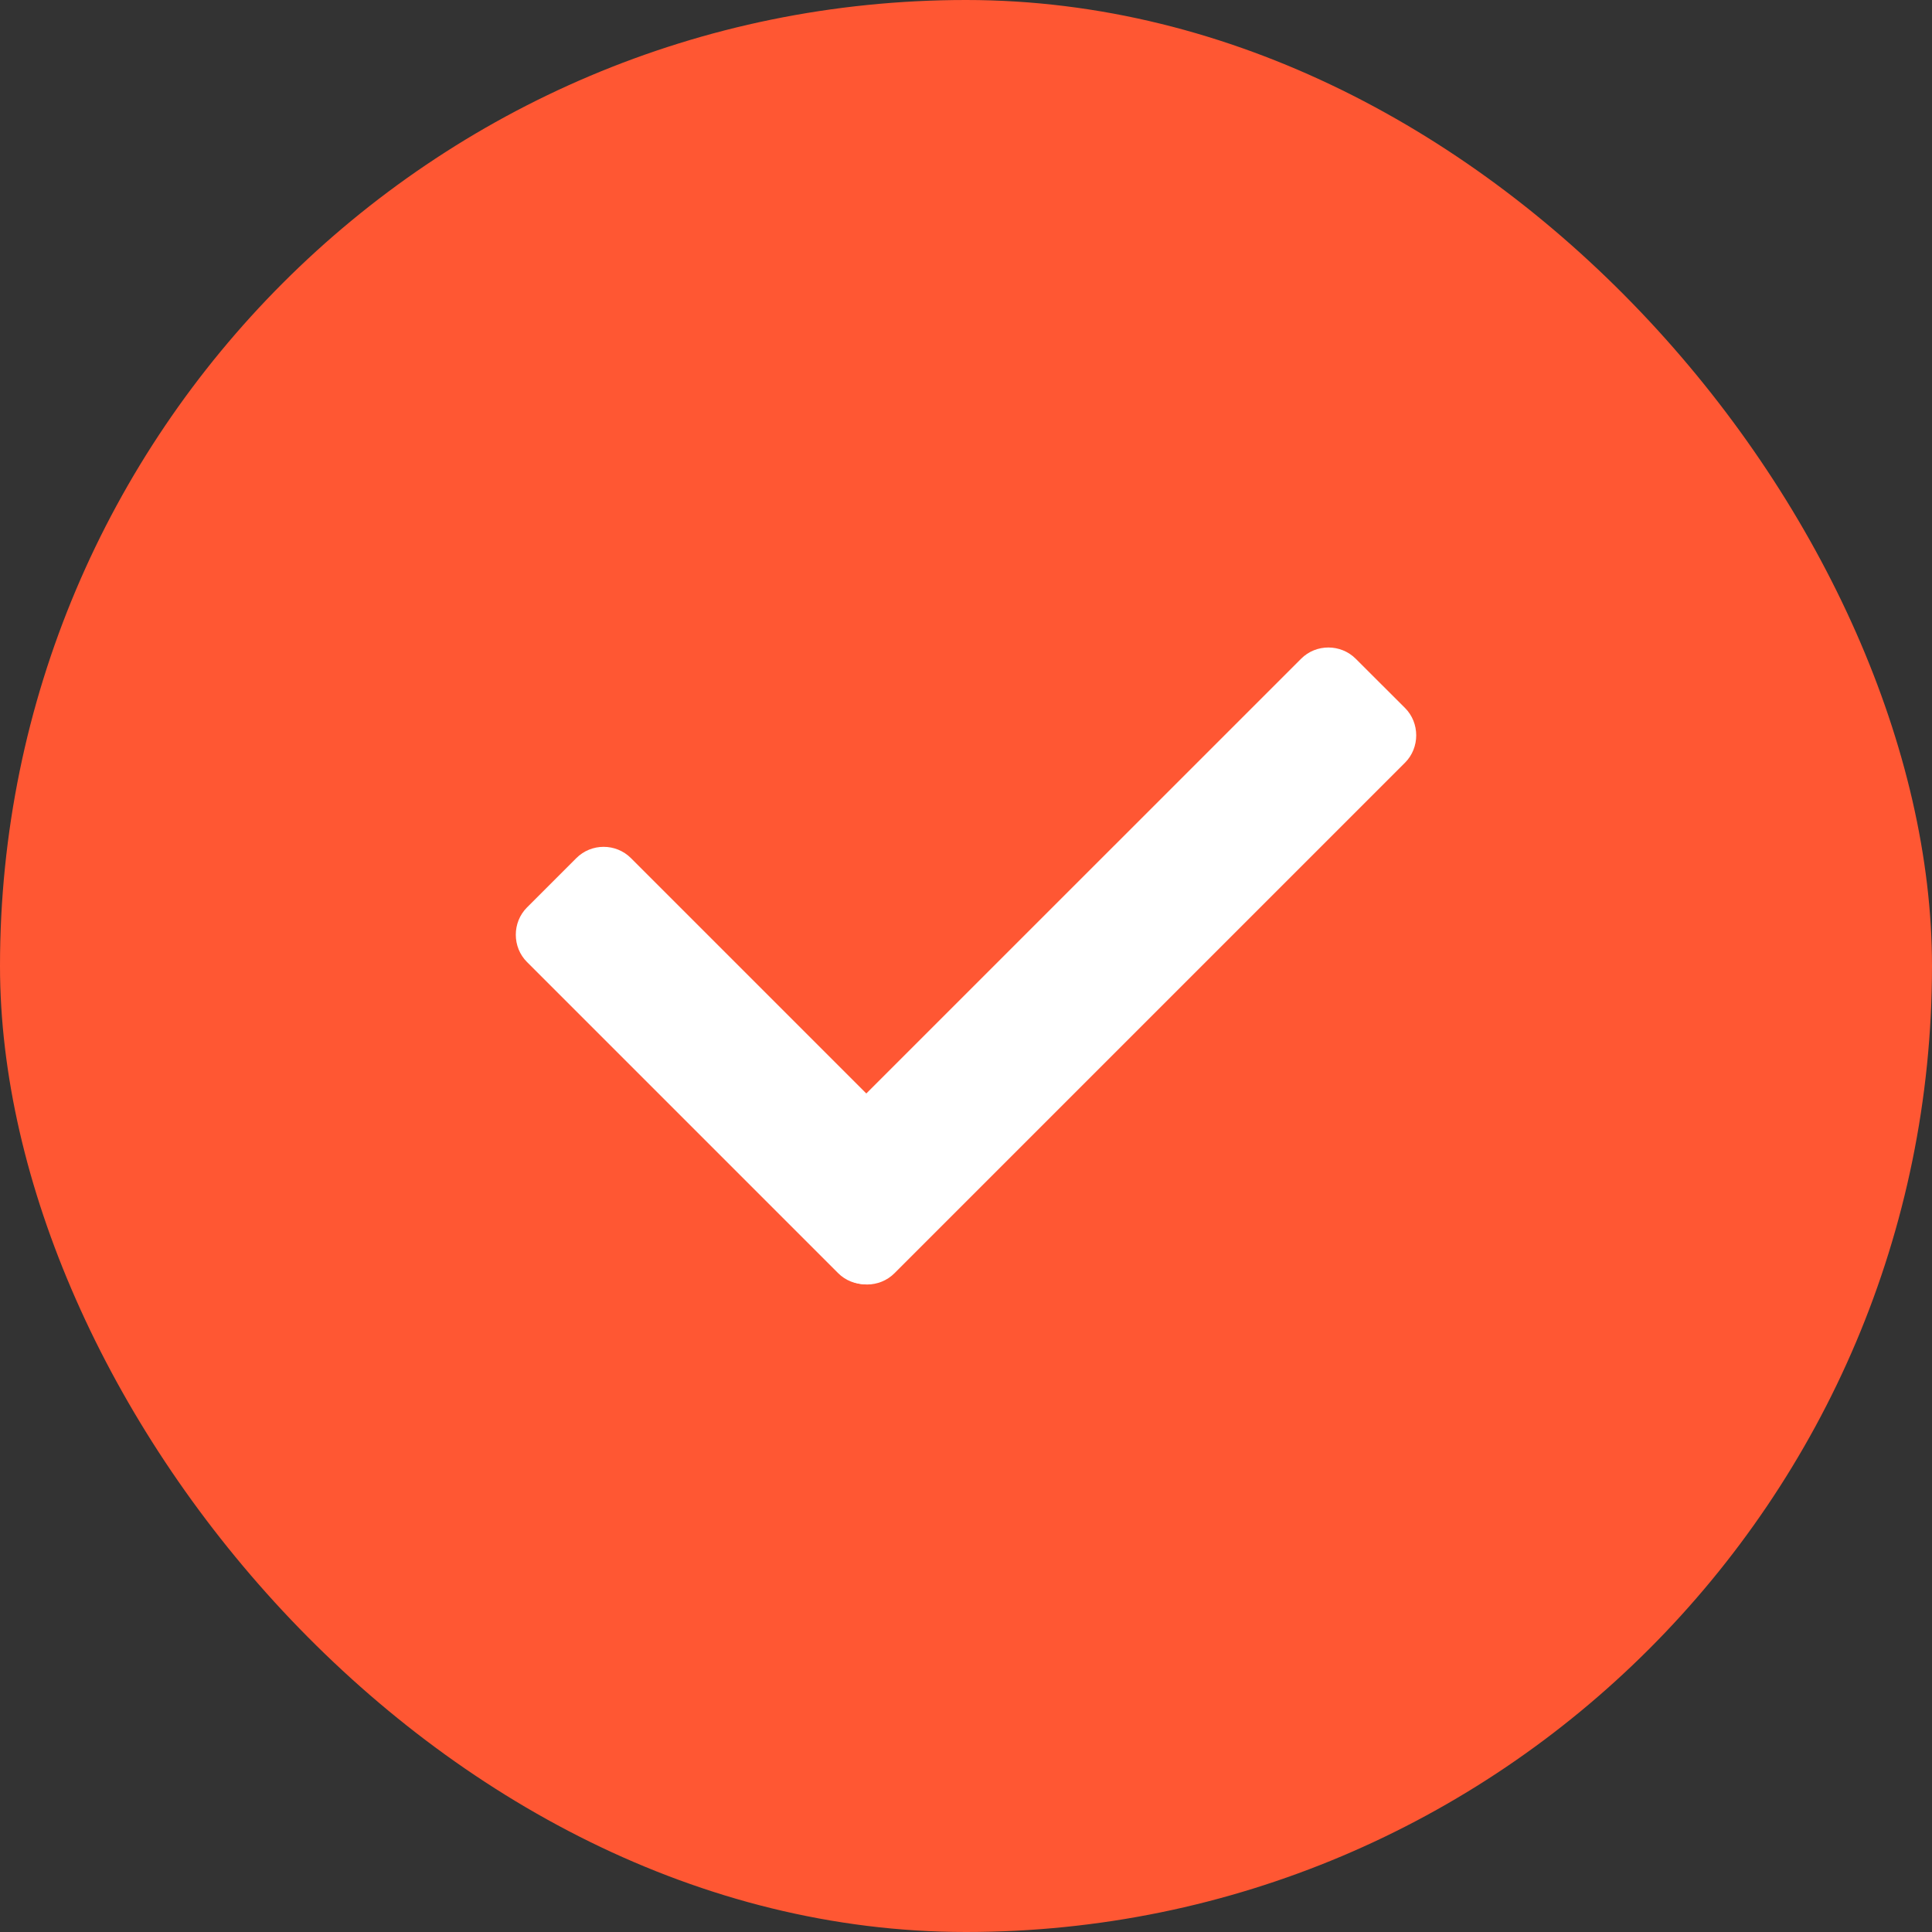
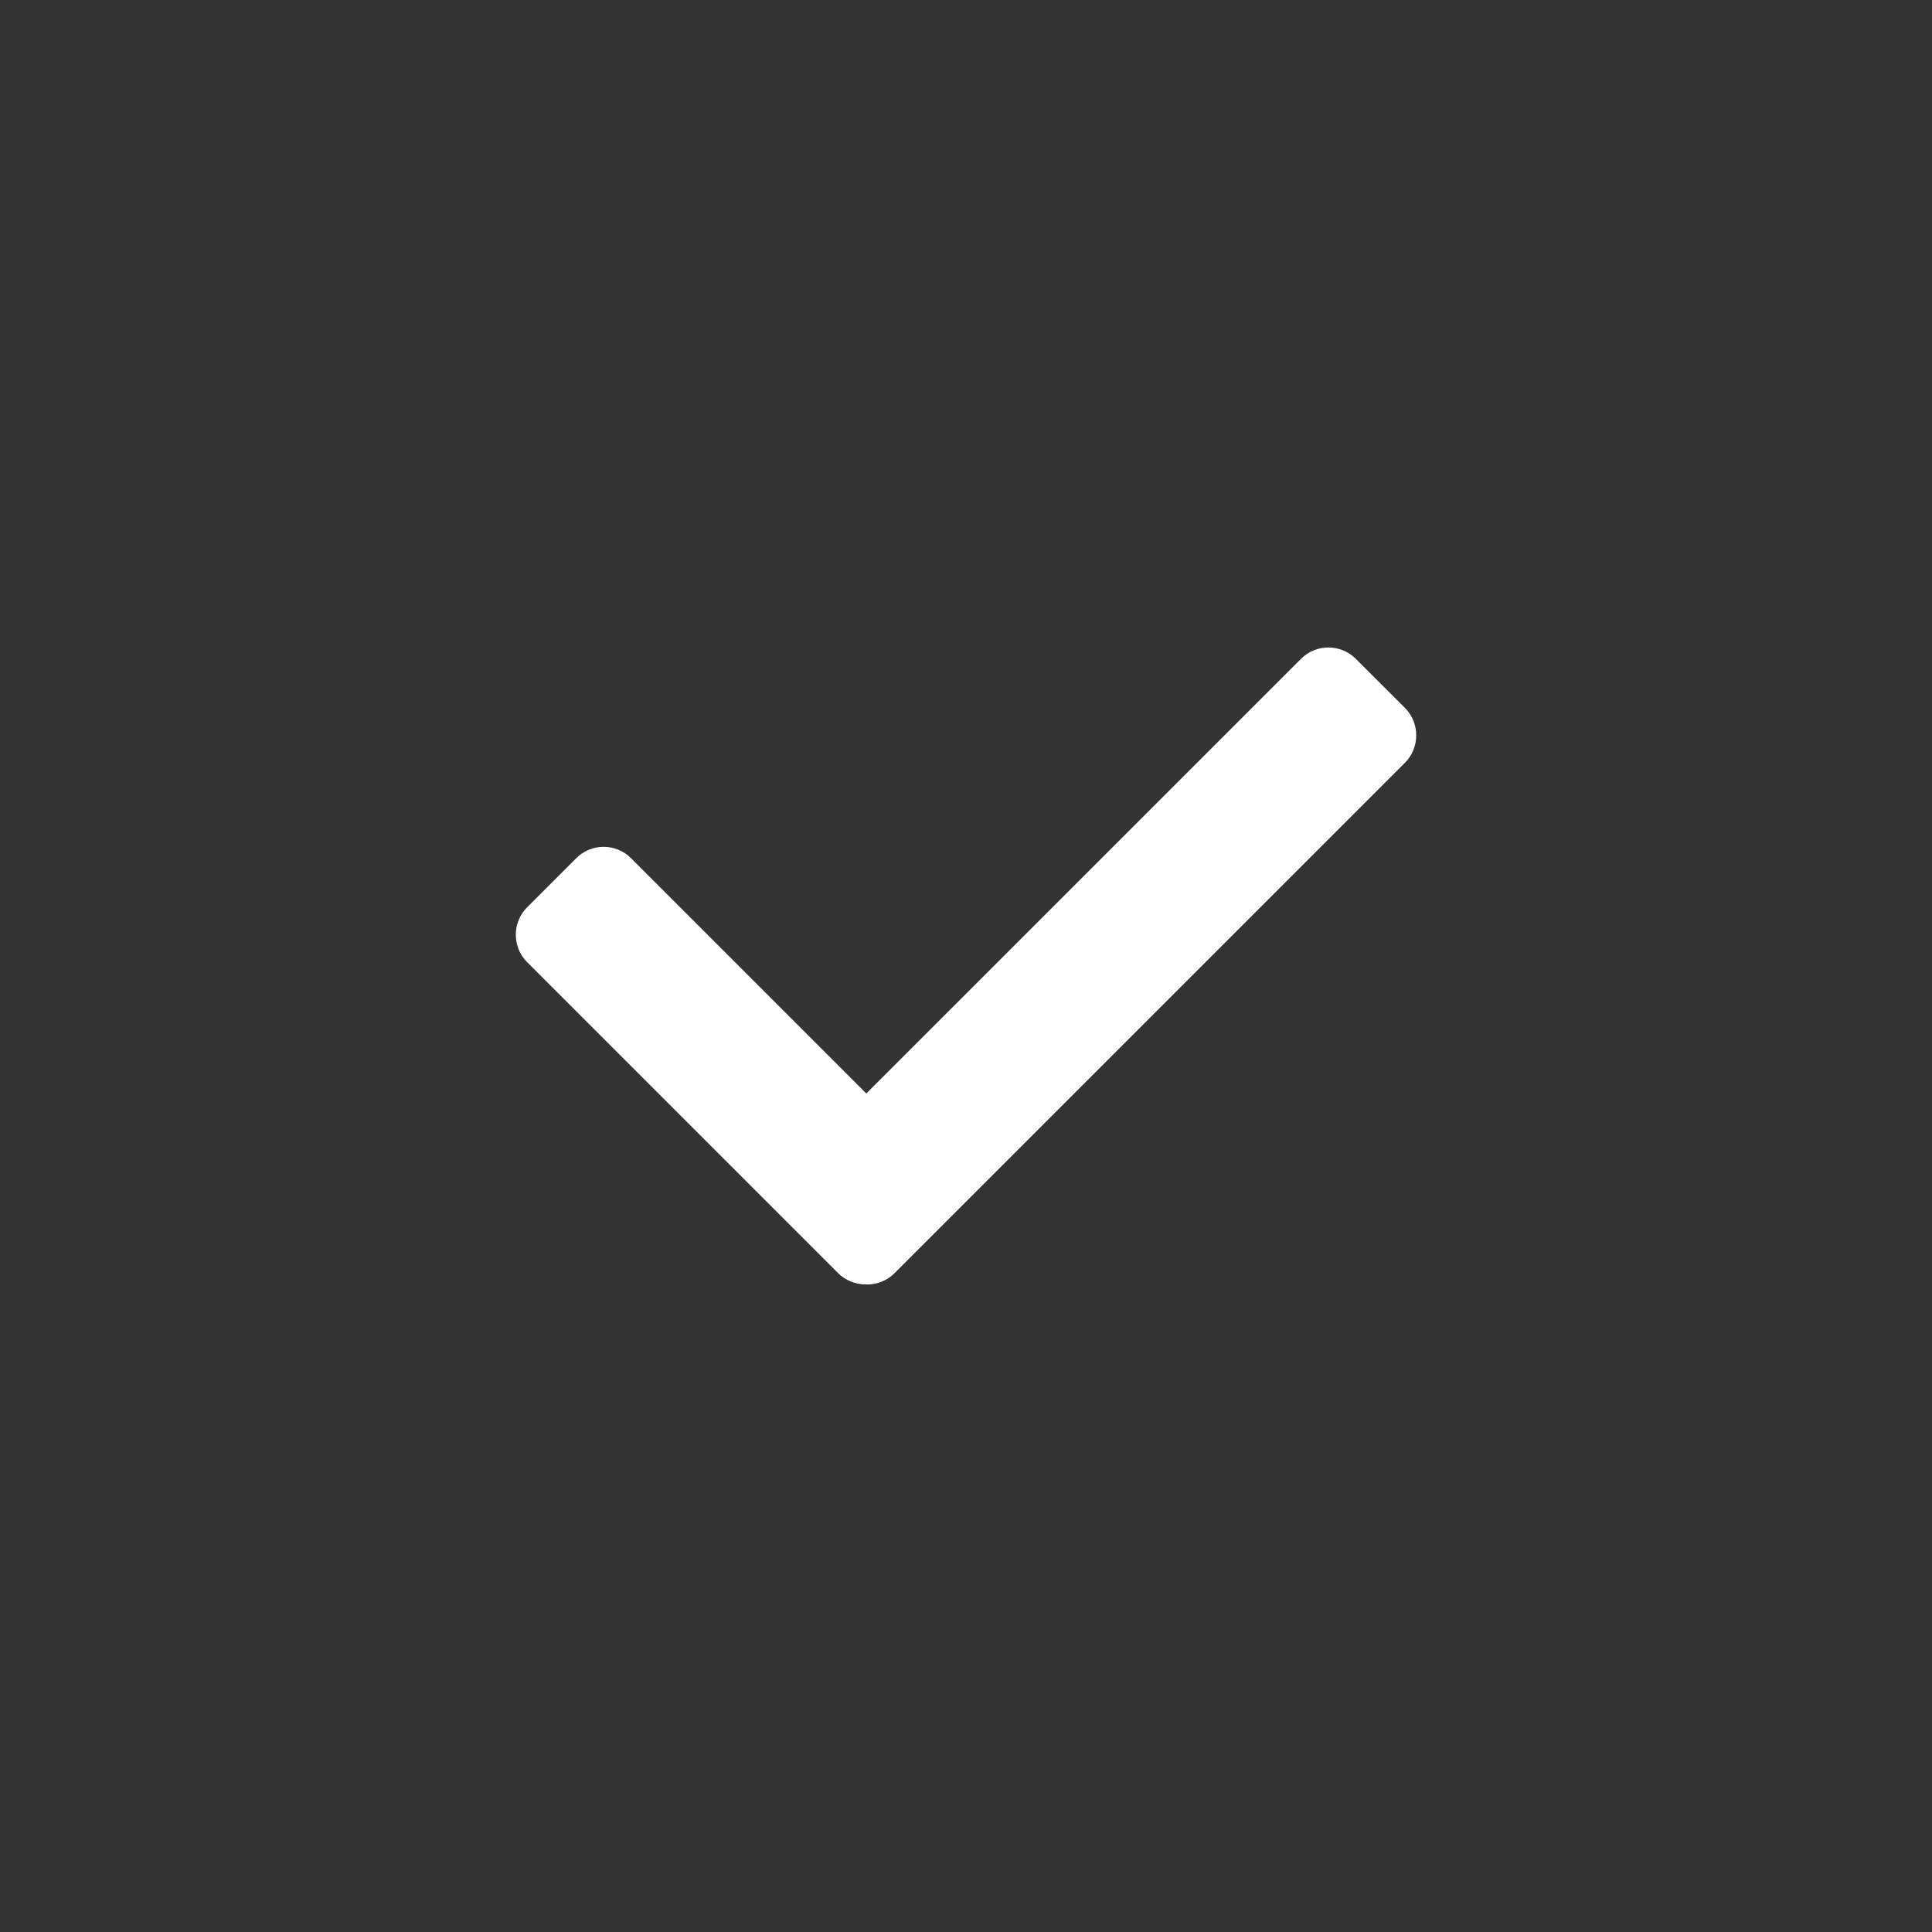
<svg xmlns="http://www.w3.org/2000/svg" width="24" height="24" viewBox="0 0 24 24" fill="none">
  <rect x="0" y="0" width="24" height="24" fill="#333333" stroke="none" />
-   <rect width="24" height="24" rx="12" fill="#FF5733" />
  <path fill-rule="evenodd" clip-rule="evenodd" d="M9.819 14.526L16.163 8.183C16.349 7.996 16.656 7.998 16.841 8.183L17.454 8.795C17.639 8.98 17.639 9.289 17.454 9.474L11.111 15.817C10.926 16.002 10.619 16.004 10.432 15.817L9.819 15.205C9.632 15.018 9.632 14.713 9.819 14.526Z" fill="white" />
  <path fill-rule="evenodd" clip-rule="evenodd" d="M7.838 10.66L11.702 14.524C11.889 14.711 11.887 15.018 11.702 15.203L11.09 15.815C10.905 16 10.595 16 10.411 15.815L6.547 11.951C6.362 11.767 6.36 11.459 6.547 11.272L7.159 10.66C7.346 10.473 7.651 10.473 7.838 10.66Z" fill="white" />
</svg>